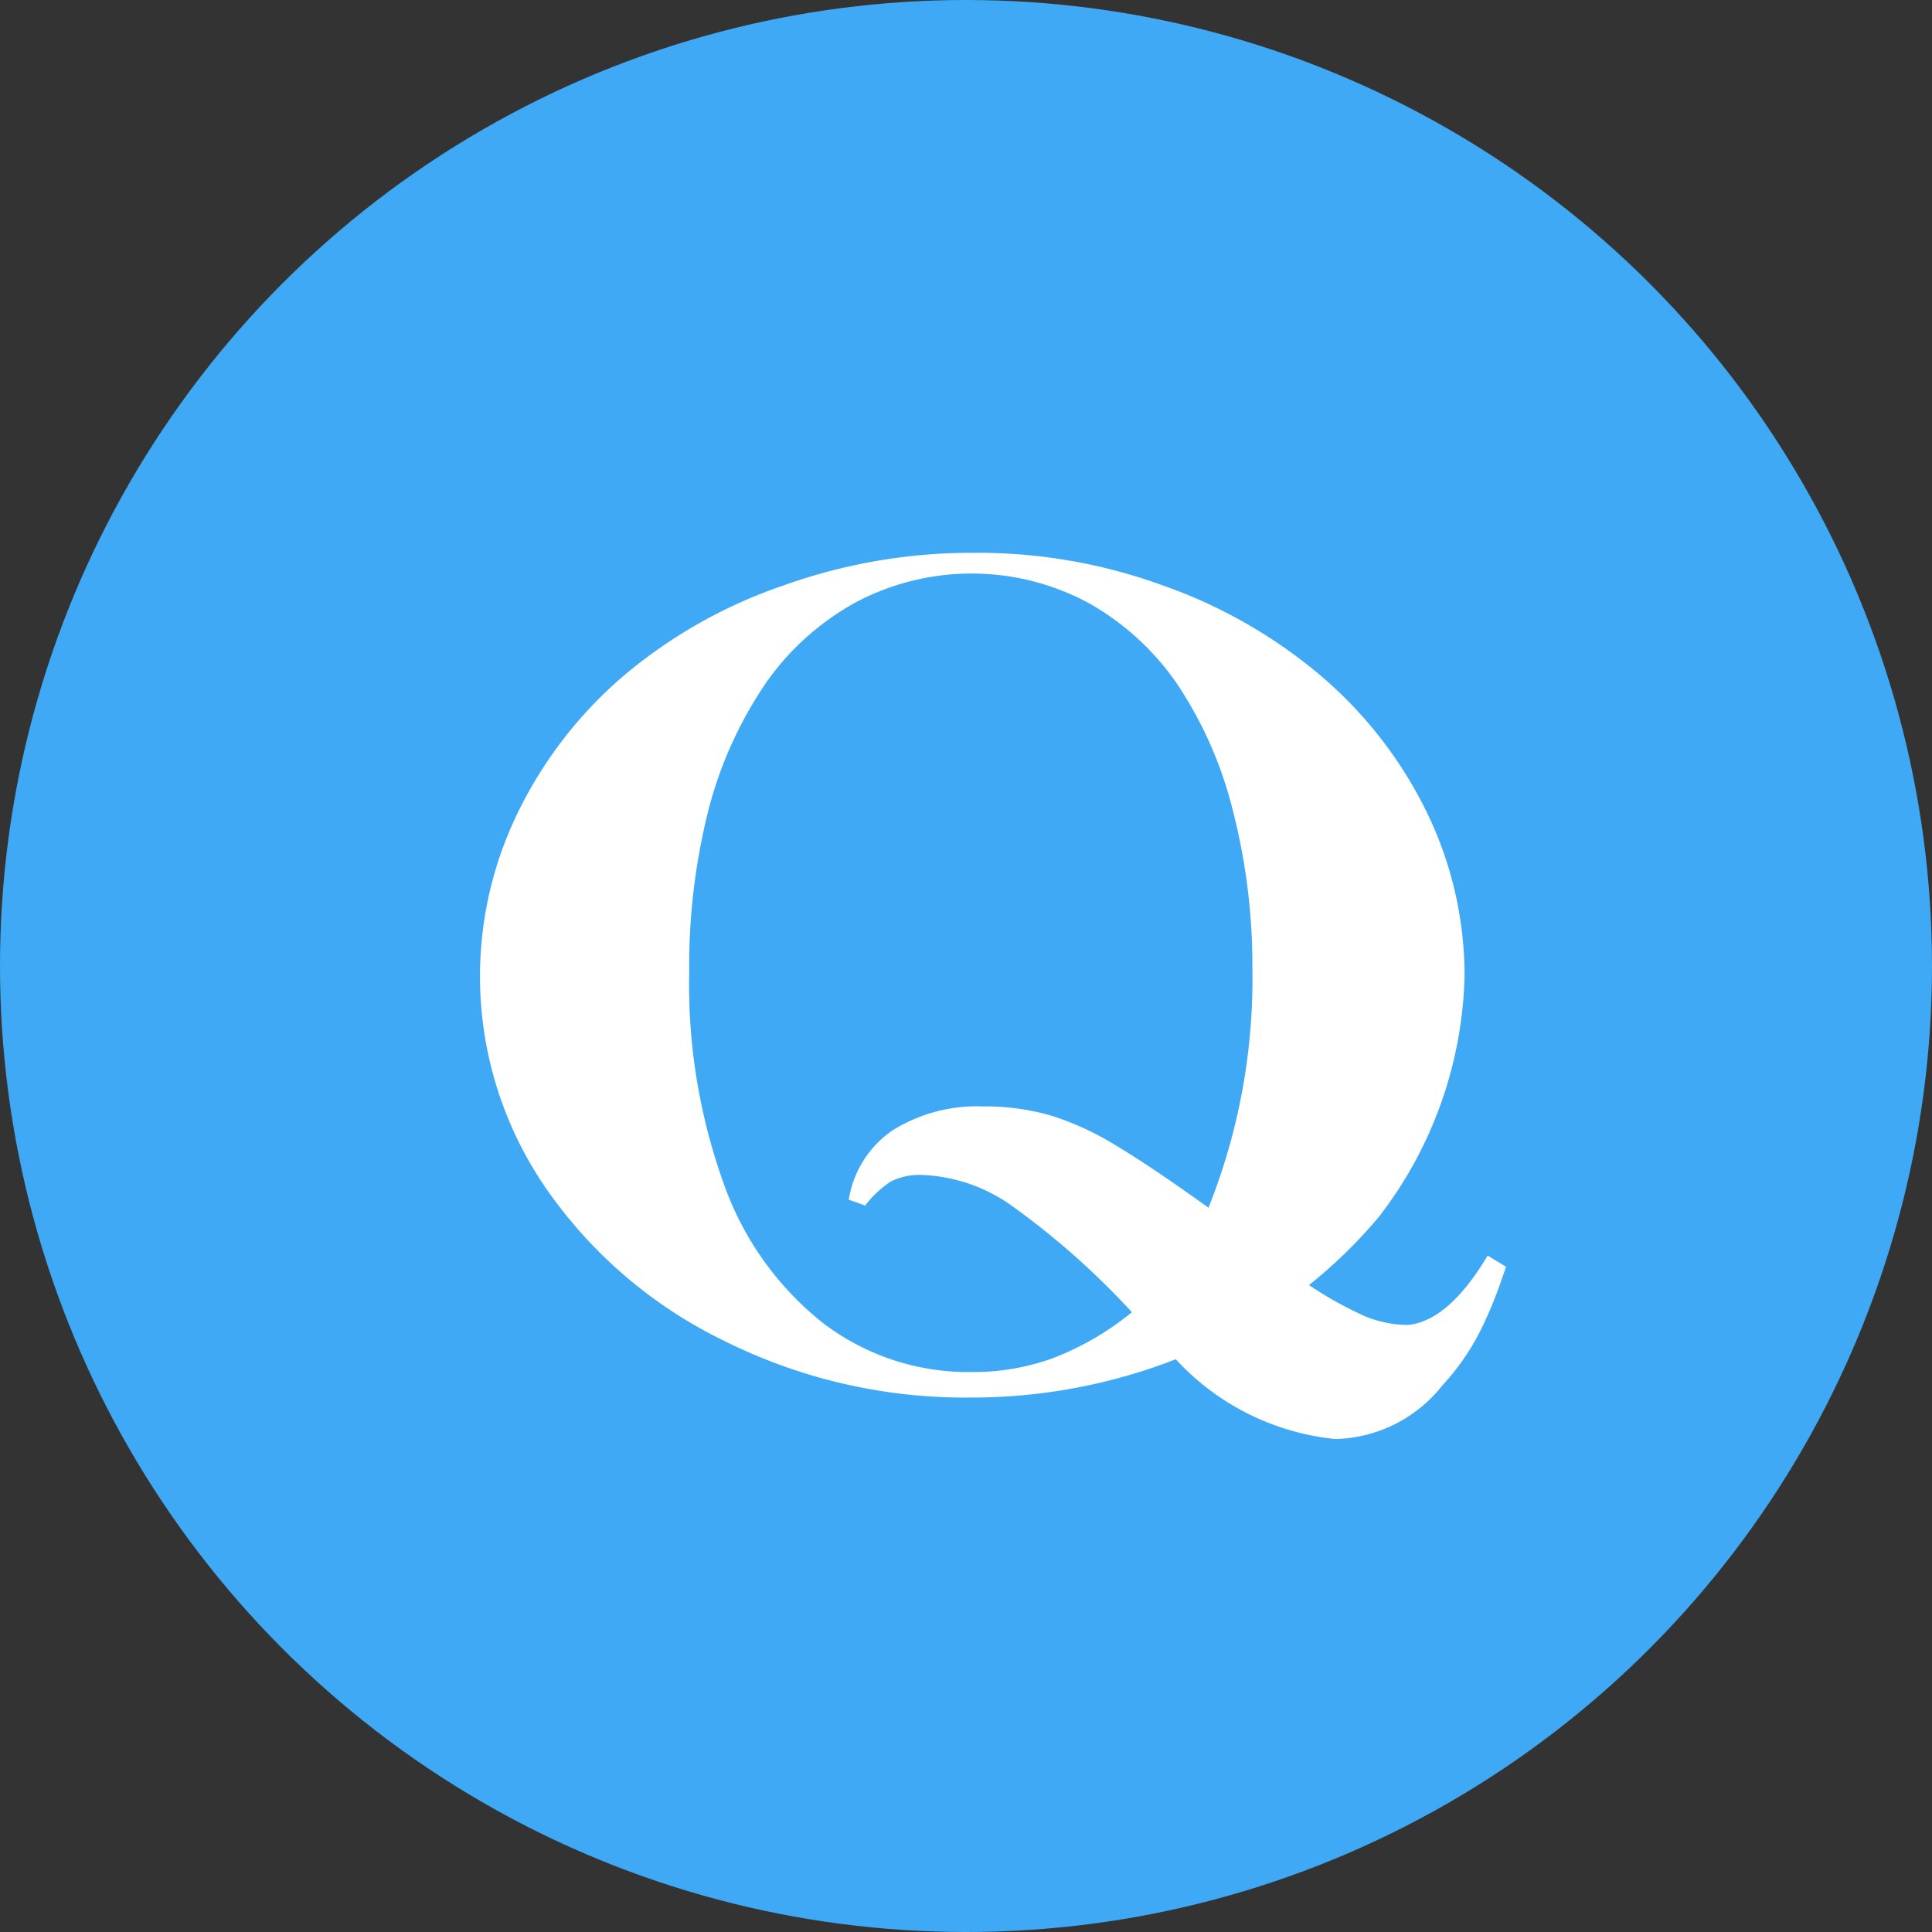
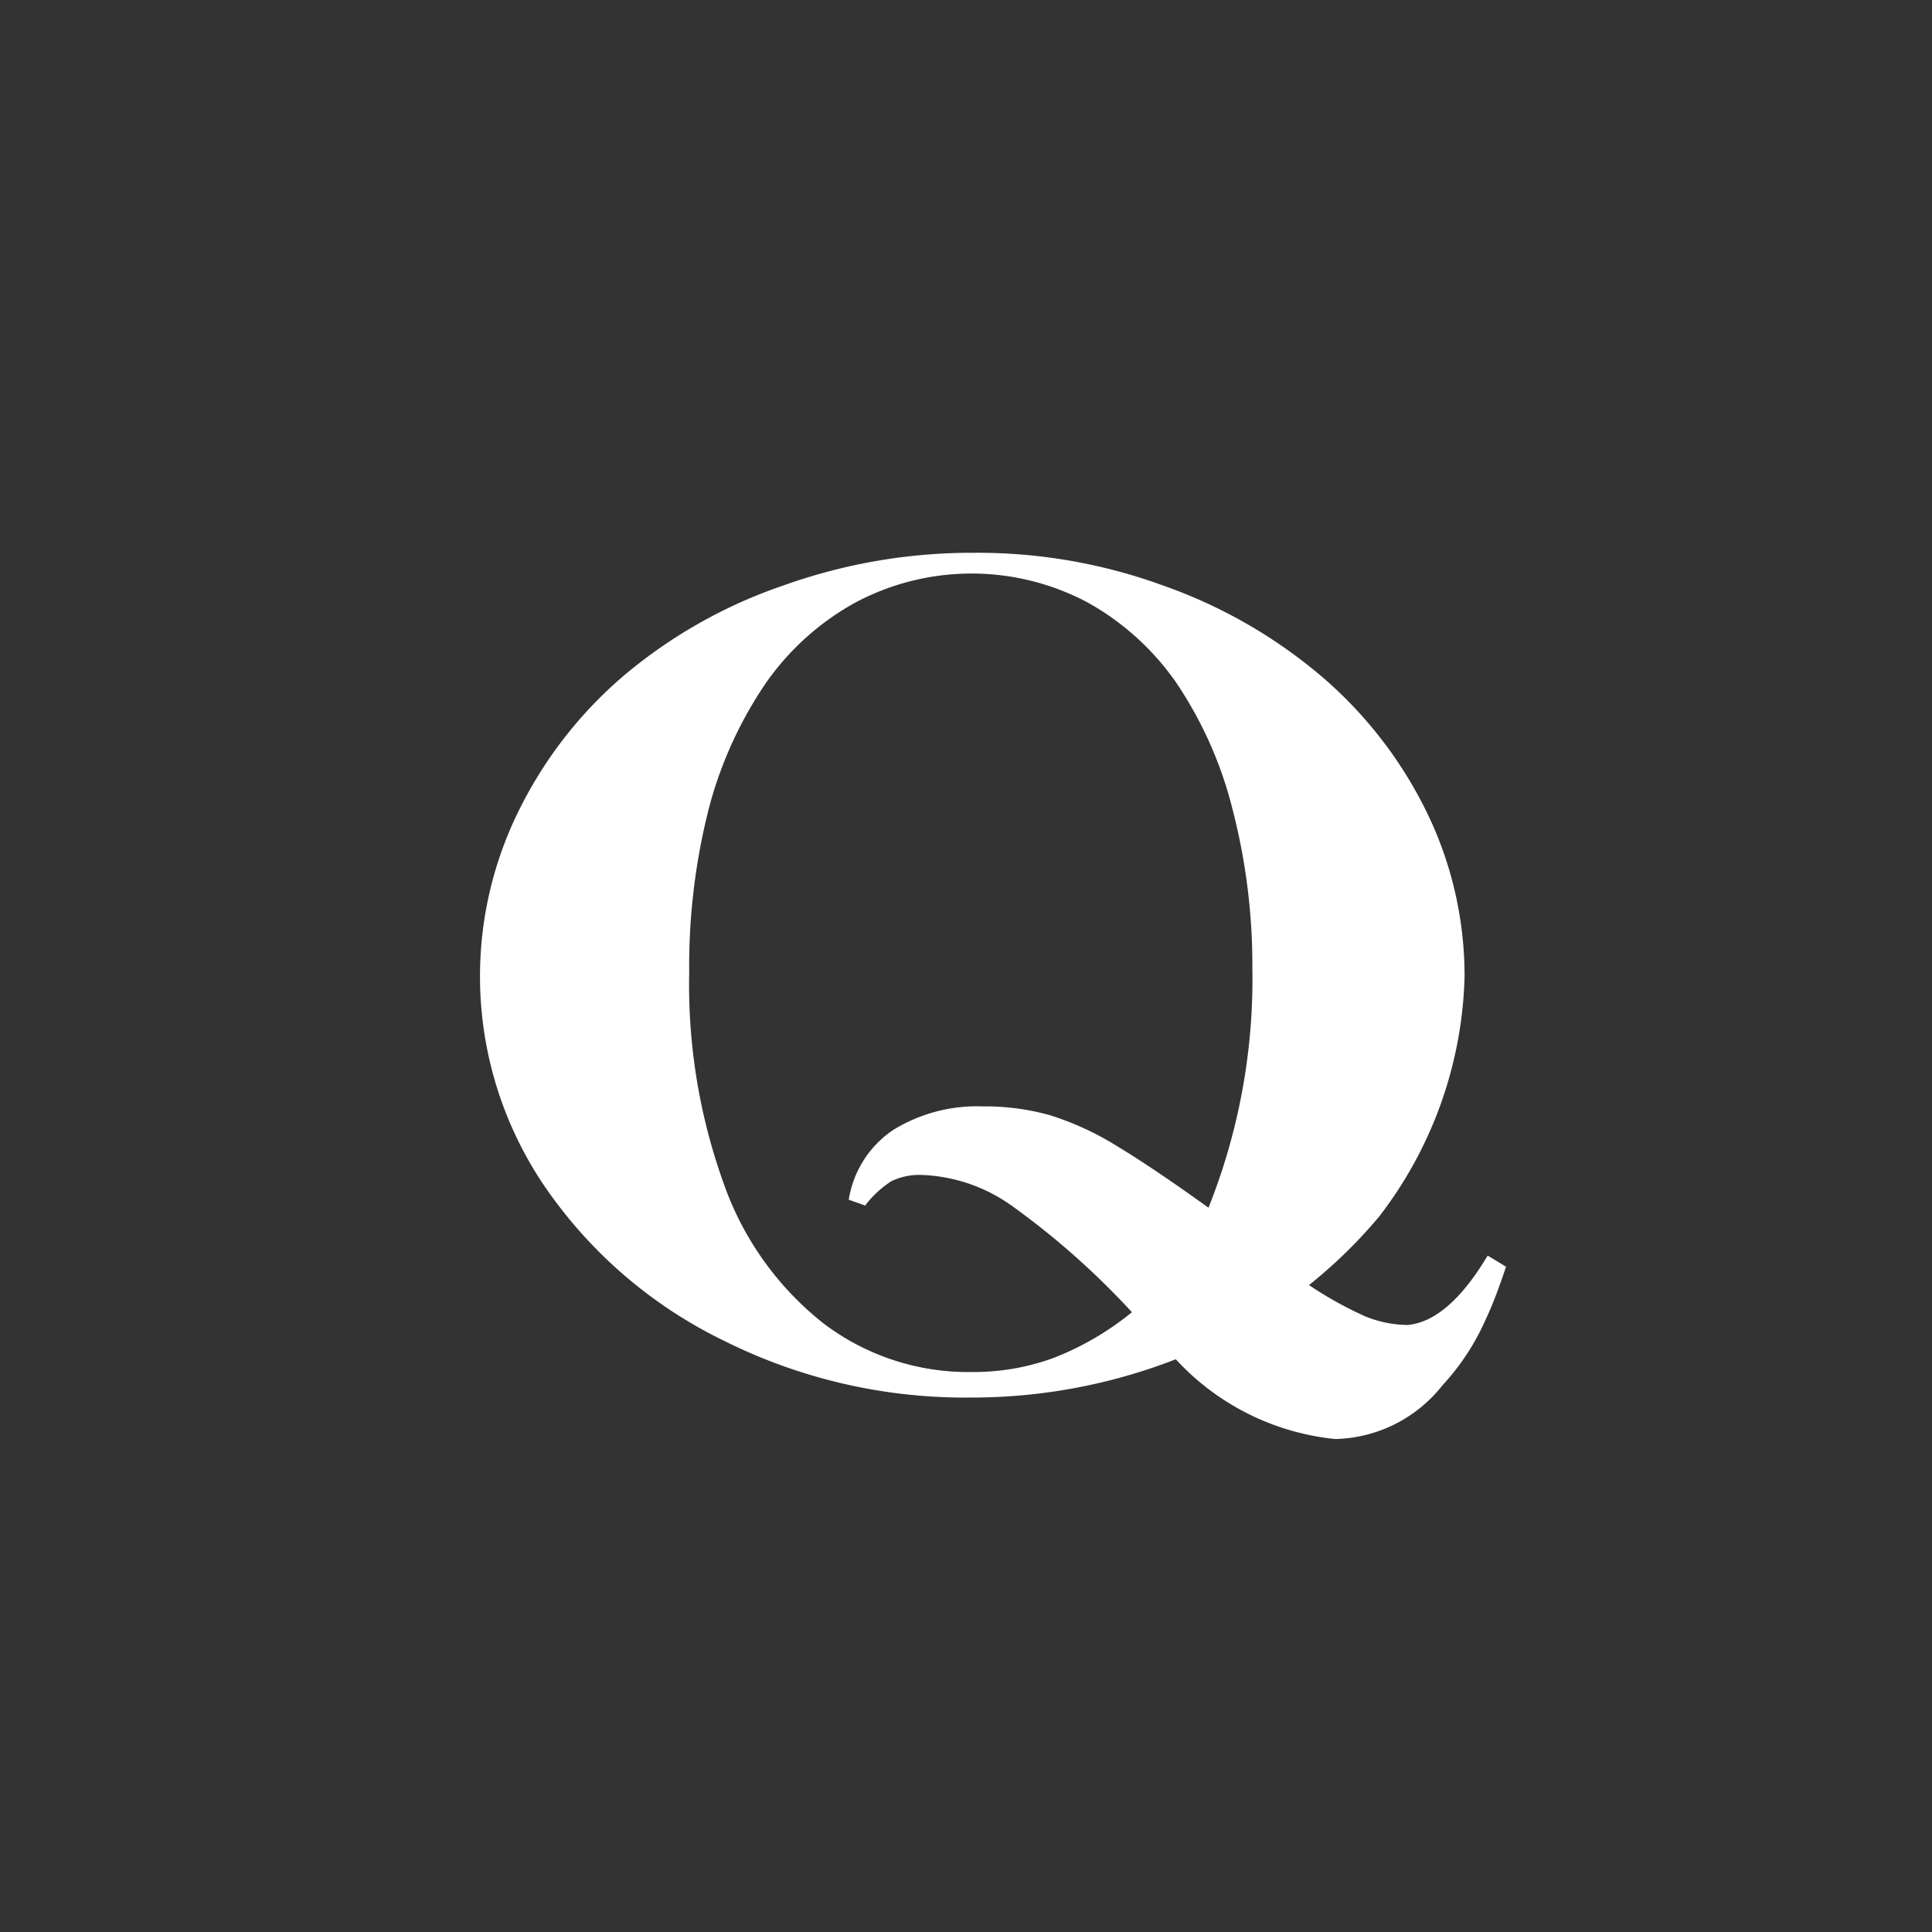
<svg xmlns="http://www.w3.org/2000/svg" id="レイヤー_1" data-name="レイヤー 1" viewBox="0 0 24.22 24.22">
  <rect x="0" y="0" width="24.22" height="24.22" fill="#333333" stroke="none" />
  <defs>
    <style>.cls-1{fill:#3fa9f5;}.cls-2{fill:#fff;}</style>
  </defs>
  <title>icon_q</title>
-   <circle class="cls-1" cx="12.11" cy="12.11" r="12.11" />
  <path class="cls-2" d="M226.76,206.62l.23.14c-.09.27-.17.48-.25.65a3,3,0,0,1-.55.84,1.76,1.76,0,0,1-1.34.67,3.14,3.14,0,0,1-2-1,7.05,7.05,0,0,1-2.58.48,6.76,6.76,0,0,1-3.08-.71,5.78,5.78,0,0,1-2.24-1.92,4.68,4.68,0,0,1-.34-4.72,5.31,5.31,0,0,1,1.32-1.7,6.21,6.21,0,0,1,2-1.13,7,7,0,0,1,2.39-.41,6.77,6.77,0,0,1,2.37.41,6.28,6.28,0,0,1,2,1.15,5.3,5.3,0,0,1,1.31,1.7,4.68,4.68,0,0,1,.47,2.06,5.14,5.14,0,0,1-1.07,3,6.17,6.17,0,0,1-.88.86,4.7,4.7,0,0,0,.7.39,1.43,1.43,0,0,0,.54.11Q226.27,207.44,226.76,206.62Zm-7.81-.63-.2-.07a1.3,1.3,0,0,1,.55-.87,2,2,0,0,1,1.13-.3,3,3,0,0,1,.84.11,3.62,3.62,0,0,1,.83.38q.45.27,1.16.78a7.73,7.73,0,0,0,.55-3,7.81,7.81,0,0,0-.25-2,5,5,0,0,0-.71-1.59,3.32,3.32,0,0,0-1.11-1,3.1,3.1,0,0,0-2.9,0,3.32,3.32,0,0,0-1.12,1A5.07,5.07,0,0,0,217,201a8,8,0,0,0-.25,2.07,7.36,7.36,0,0,0,.43,2.64,3.87,3.87,0,0,0,1.24,1.75,3,3,0,0,0,1.88.62,2.92,2.92,0,0,0,1-.17,3.61,3.61,0,0,0,1-.58A9.84,9.84,0,0,0,220.8,206a2.07,2.07,0,0,0-1.12-.39.81.81,0,0,0-.4.08A1.32,1.32,0,0,0,218.95,206Z" transform="translate(-208.11 -190.88)" />
</svg>